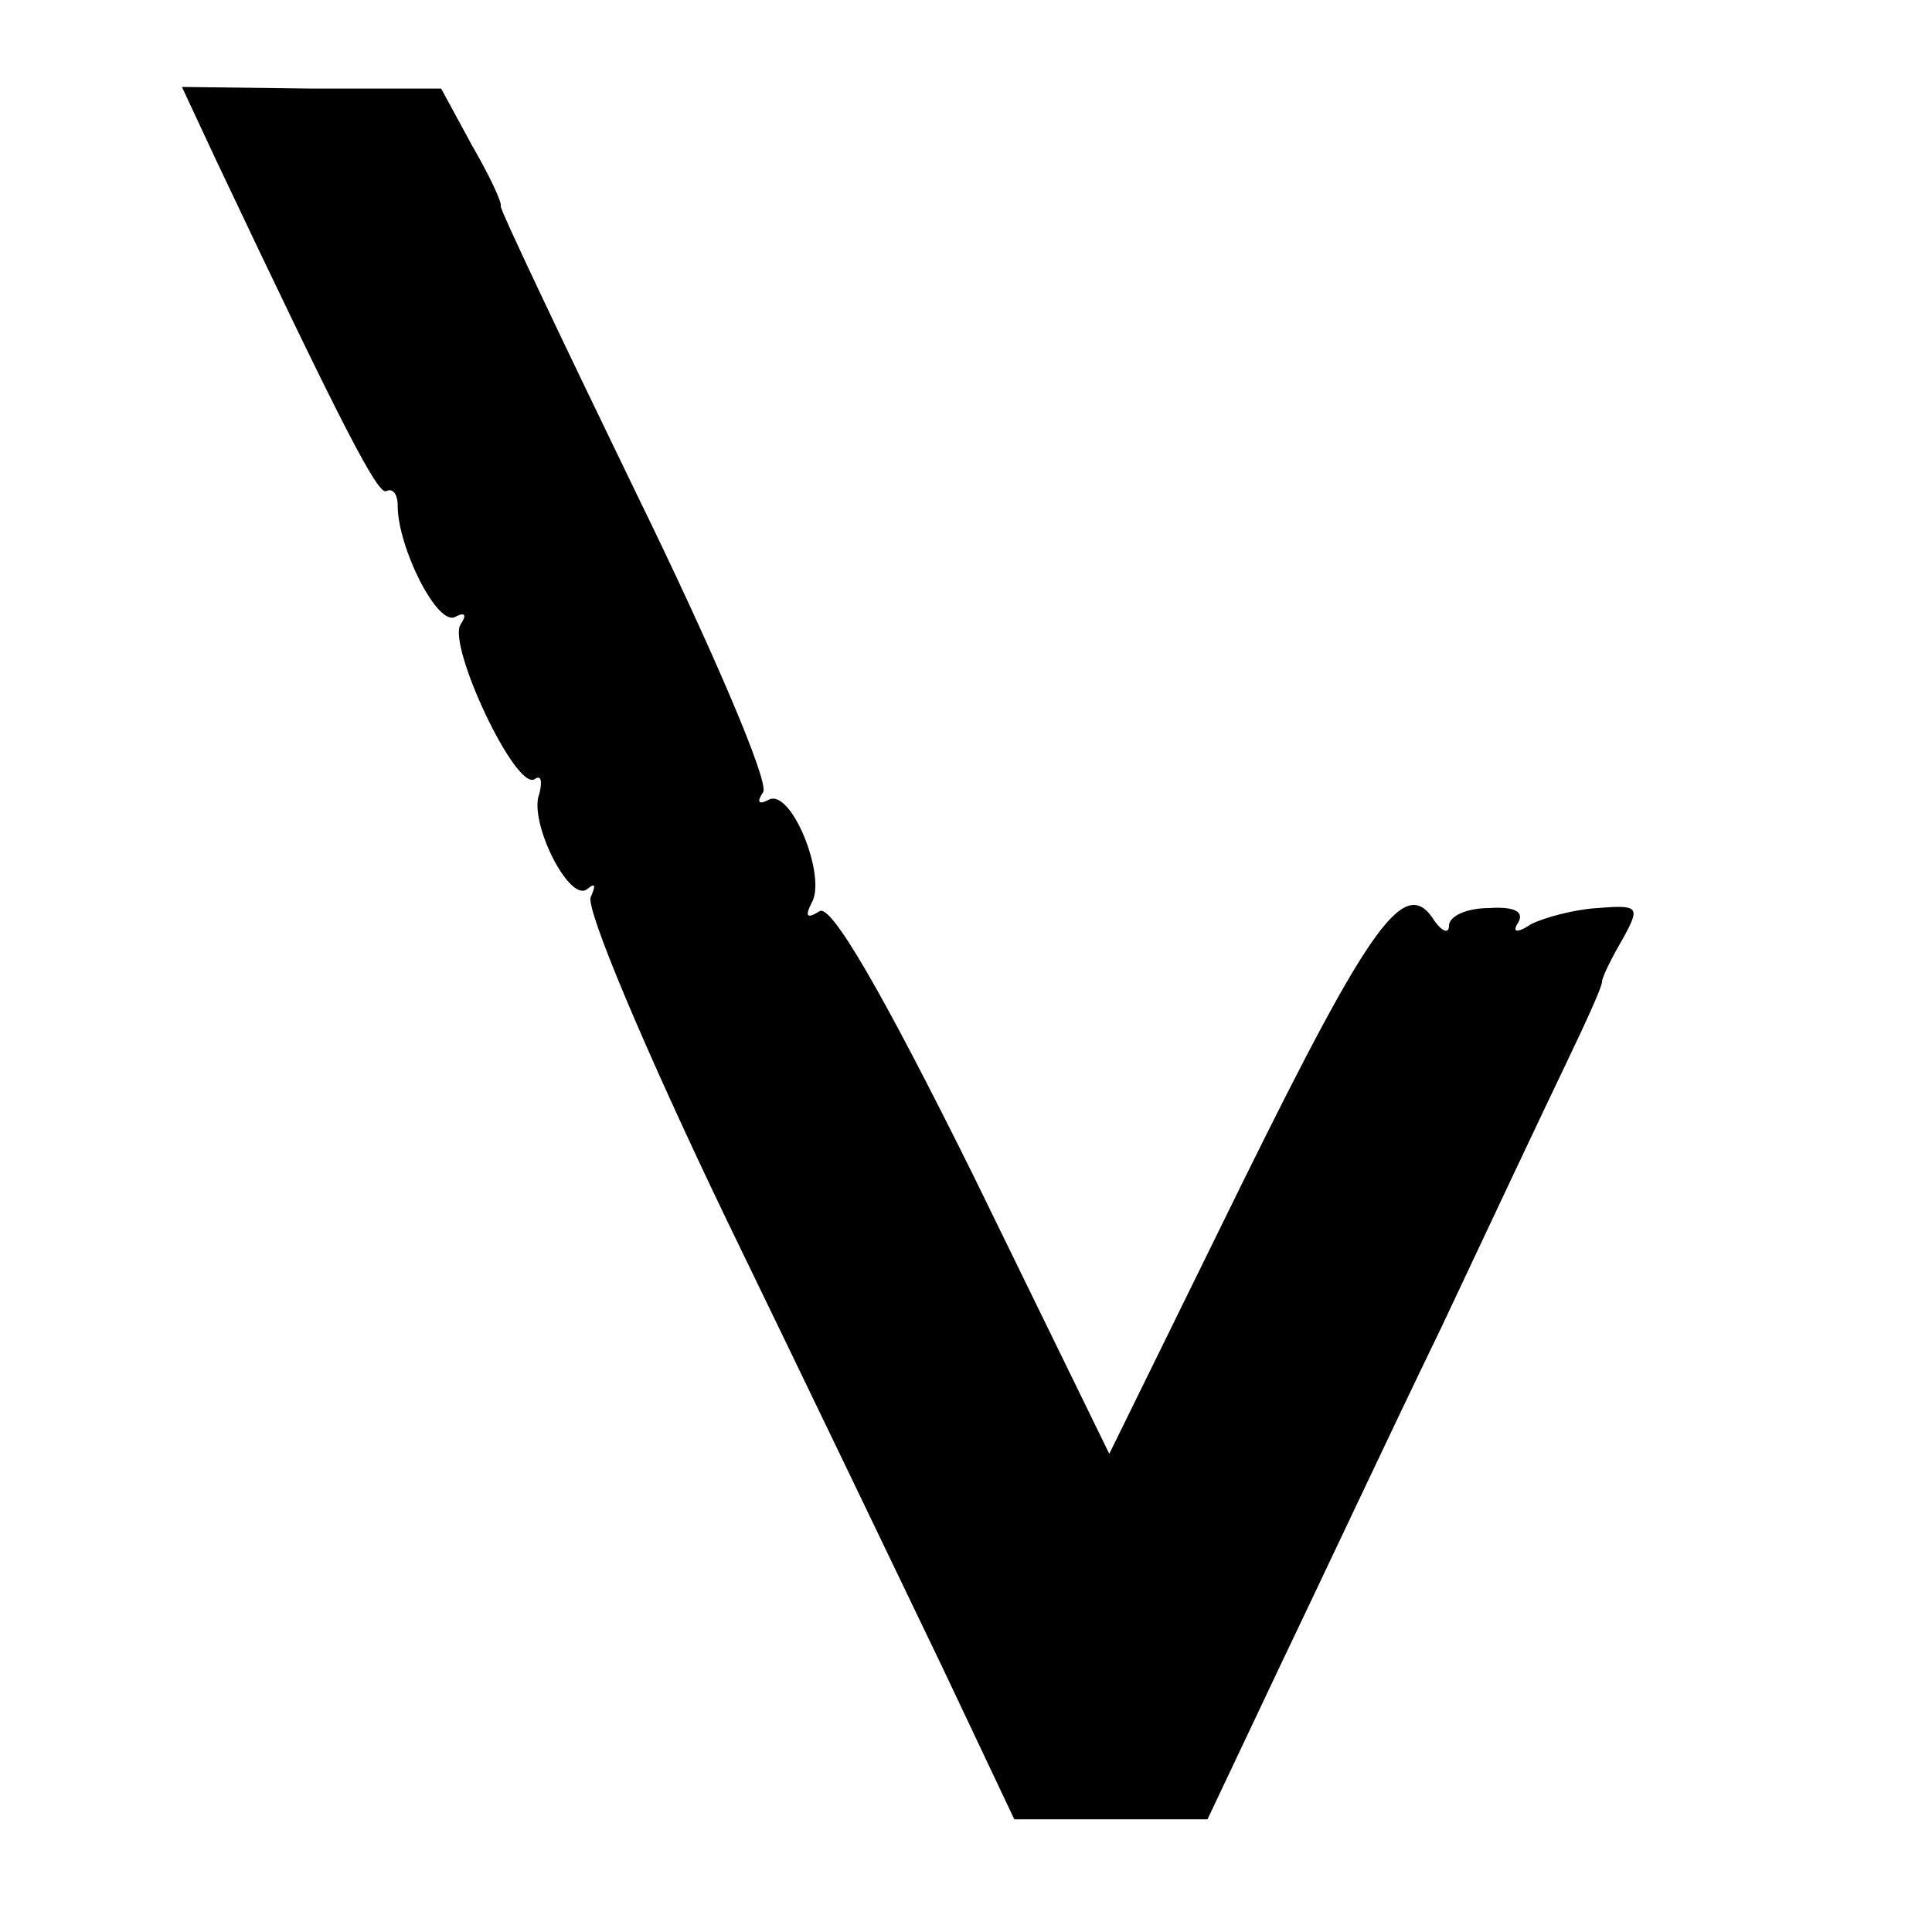
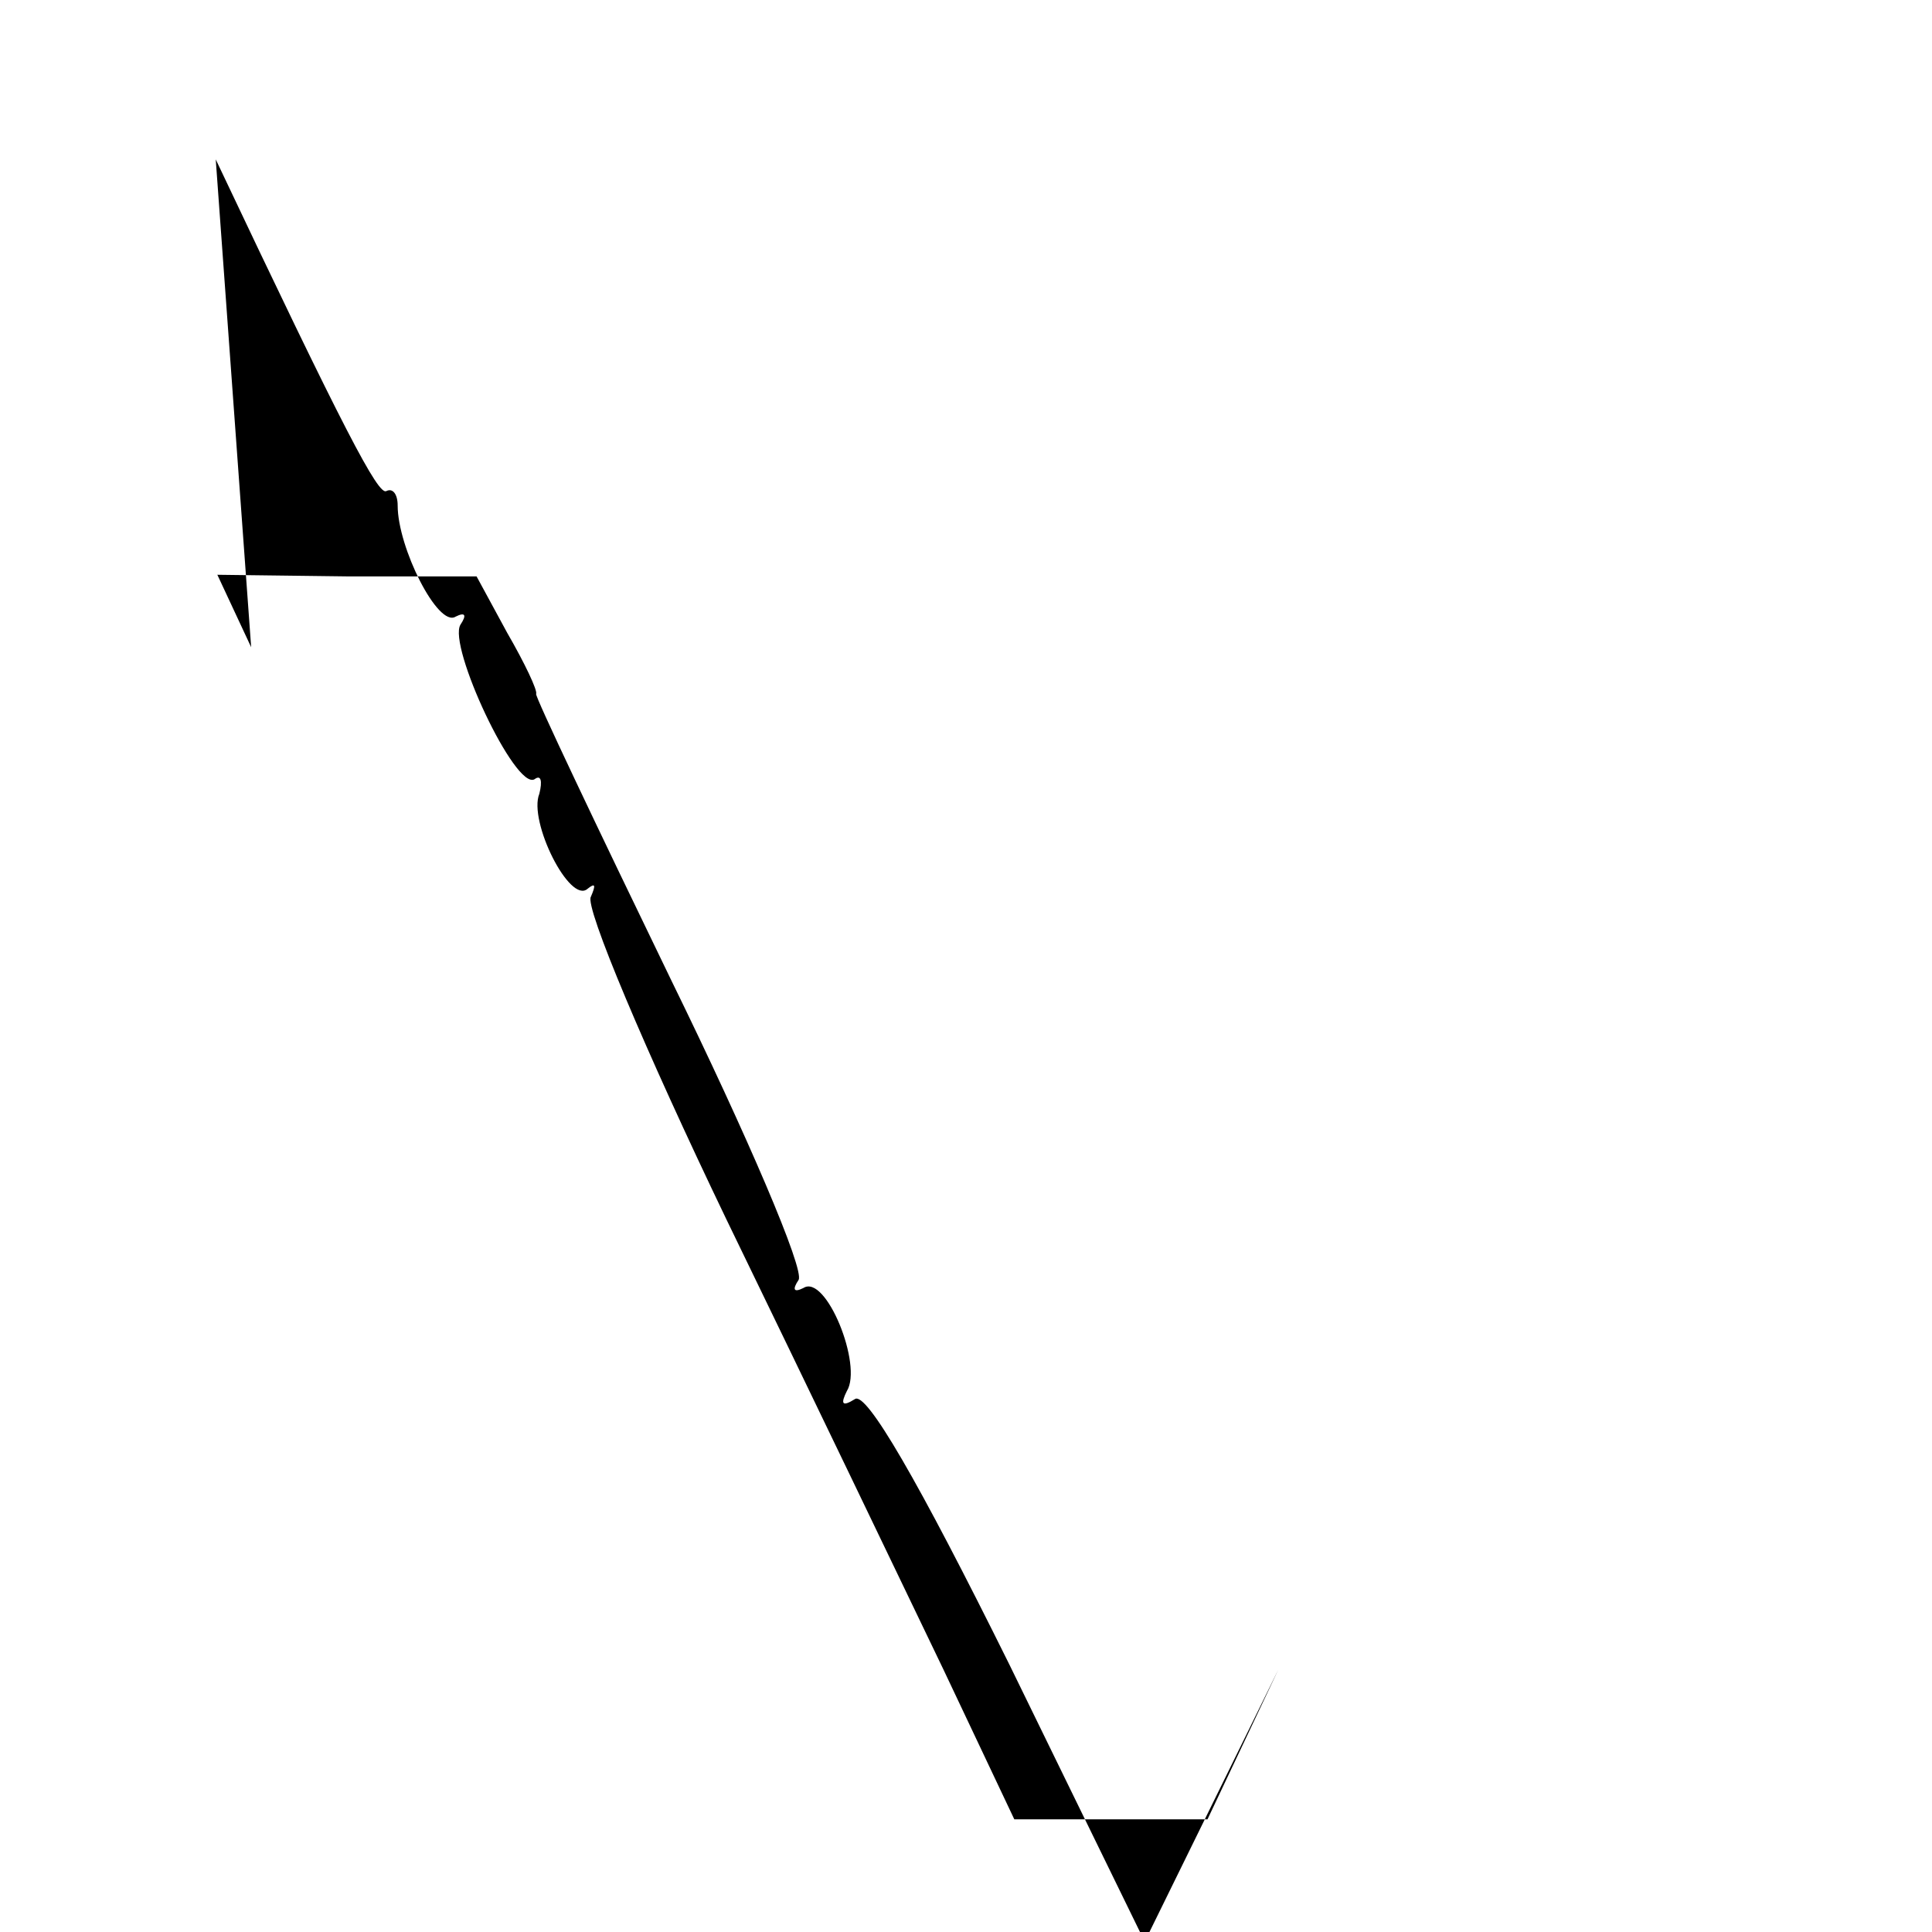
<svg xmlns="http://www.w3.org/2000/svg" version="1.0" width="120pt" height="120pt" viewBox="0 0 120 120" preserveAspectRatio="xMidYMid meet">
  <g transform="translate(0,120) scale(0.1,-0.1)" fill="#000000" stroke="none">
-     <path d="M134 1101 c80 -169 101 -209 106 -206 4 2 7 -2 7 -9 0 -26 25 -76 36 -69 6 3 7 1 3 -5 -8 -13 34 -103 46 -96 4 3 5 -1 3 -9 -7 -17 19 -69 30 -59 5 4 5 2 2 -5 -4 -6 34 -96 84 -200 50 -103 111 -230 135 -280 l44 -93 60 0 60 0 44 93 c24 50 69 146 101 212 31 66 66 140 78 165 12 25 22 47 22 50 0 3 6 15 13 27 11 20 10 21 -16 19 -15 -1 -33 -6 -41 -10 -9 -6 -12 -5 -8 1 4 7 -3 10 -18 9 -14 0 -25 -5 -25 -11 0 -5 -4 -4 -9 3 -18 29 -39 0 -119 -162 l-83 -169 -84 172 c-57 115 -89 170 -96 165 -8 -5 -9 -3 -5 5 10 16 -13 73 -27 64 -6 -3 -7 -1 -3 5 4 6 -32 90 -79 186 -47 97 -85 177 -84 178 1 2 -7 19 -18 38 l-19 35 -81 0 -80 1 21 -45z" />
+     <path d="M134 1101 c80 -169 101 -209 106 -206 4 2 7 -2 7 -9 0 -26 25 -76 36 -69 6 3 7 1 3 -5 -8 -13 34 -103 46 -96 4 3 5 -1 3 -9 -7 -17 19 -69 30 -59 5 4 5 2 2 -5 -4 -6 34 -96 84 -200 50 -103 111 -230 135 -280 l44 -93 60 0 60 0 44 93 l-83 -169 -84 172 c-57 115 -89 170 -96 165 -8 -5 -9 -3 -5 5 10 16 -13 73 -27 64 -6 -3 -7 -1 -3 5 4 6 -32 90 -79 186 -47 97 -85 177 -84 178 1 2 -7 19 -18 38 l-19 35 -81 0 -80 1 21 -45z" />
  </g>
</svg>